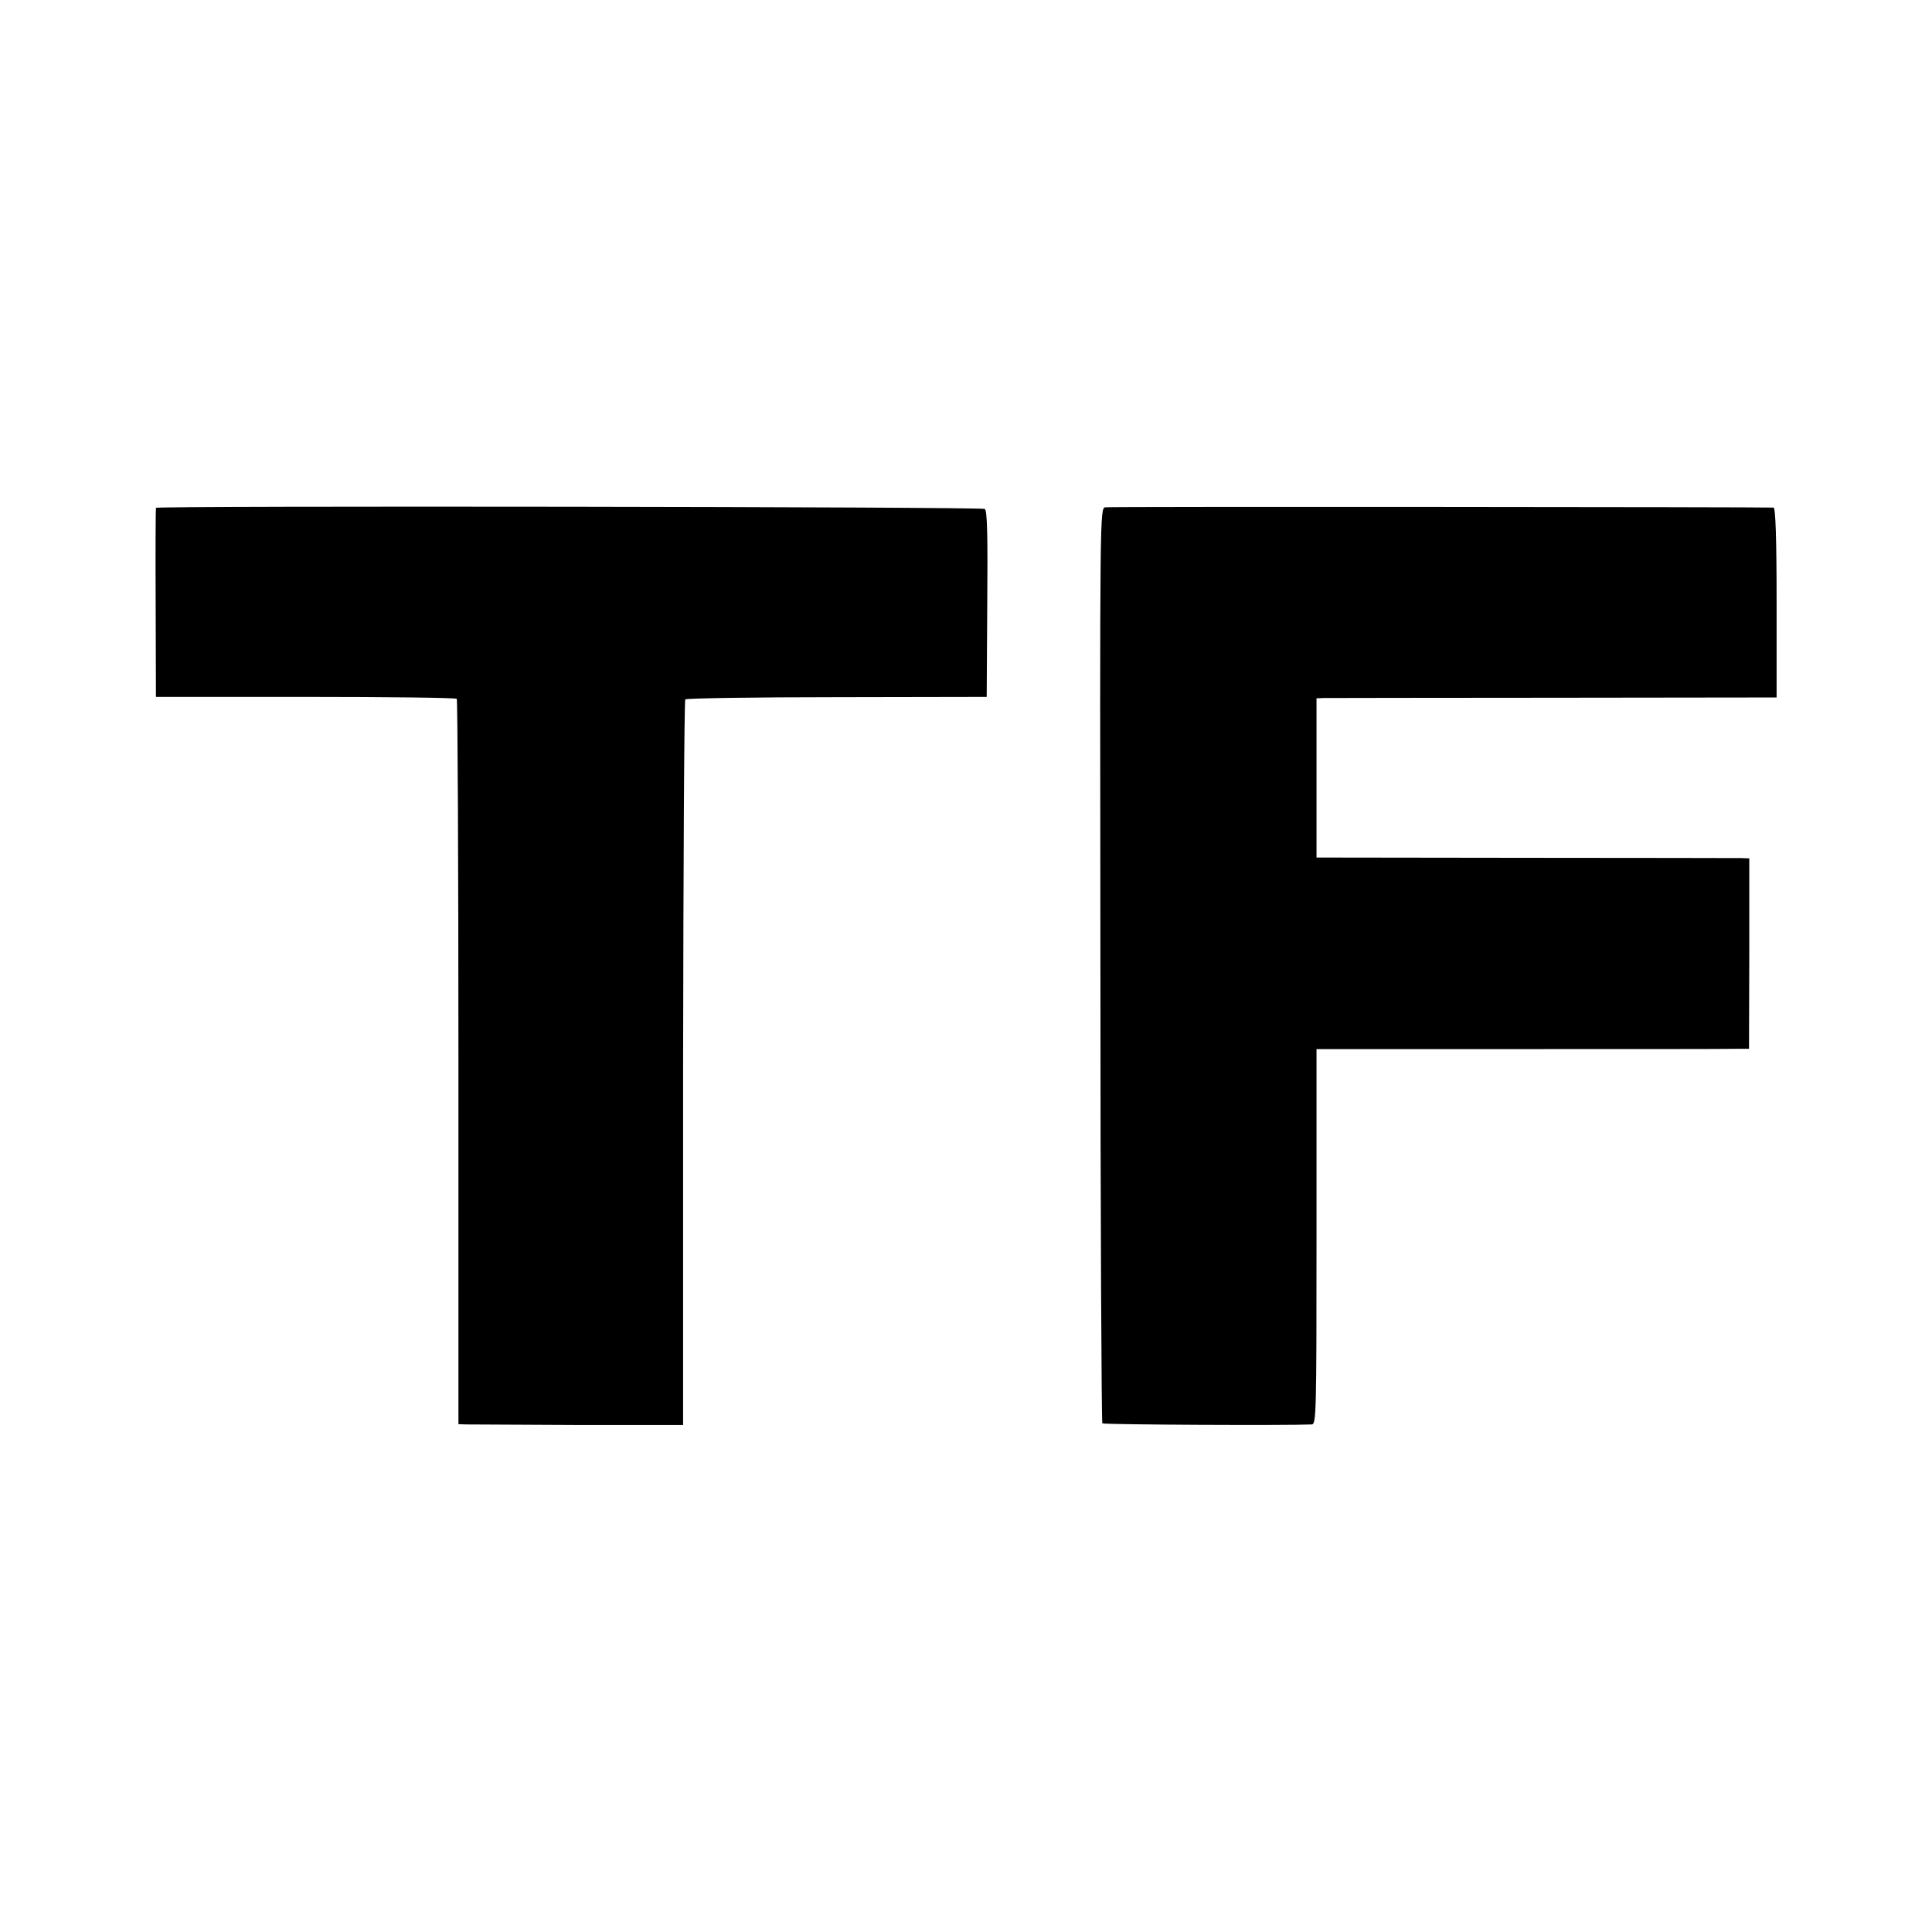
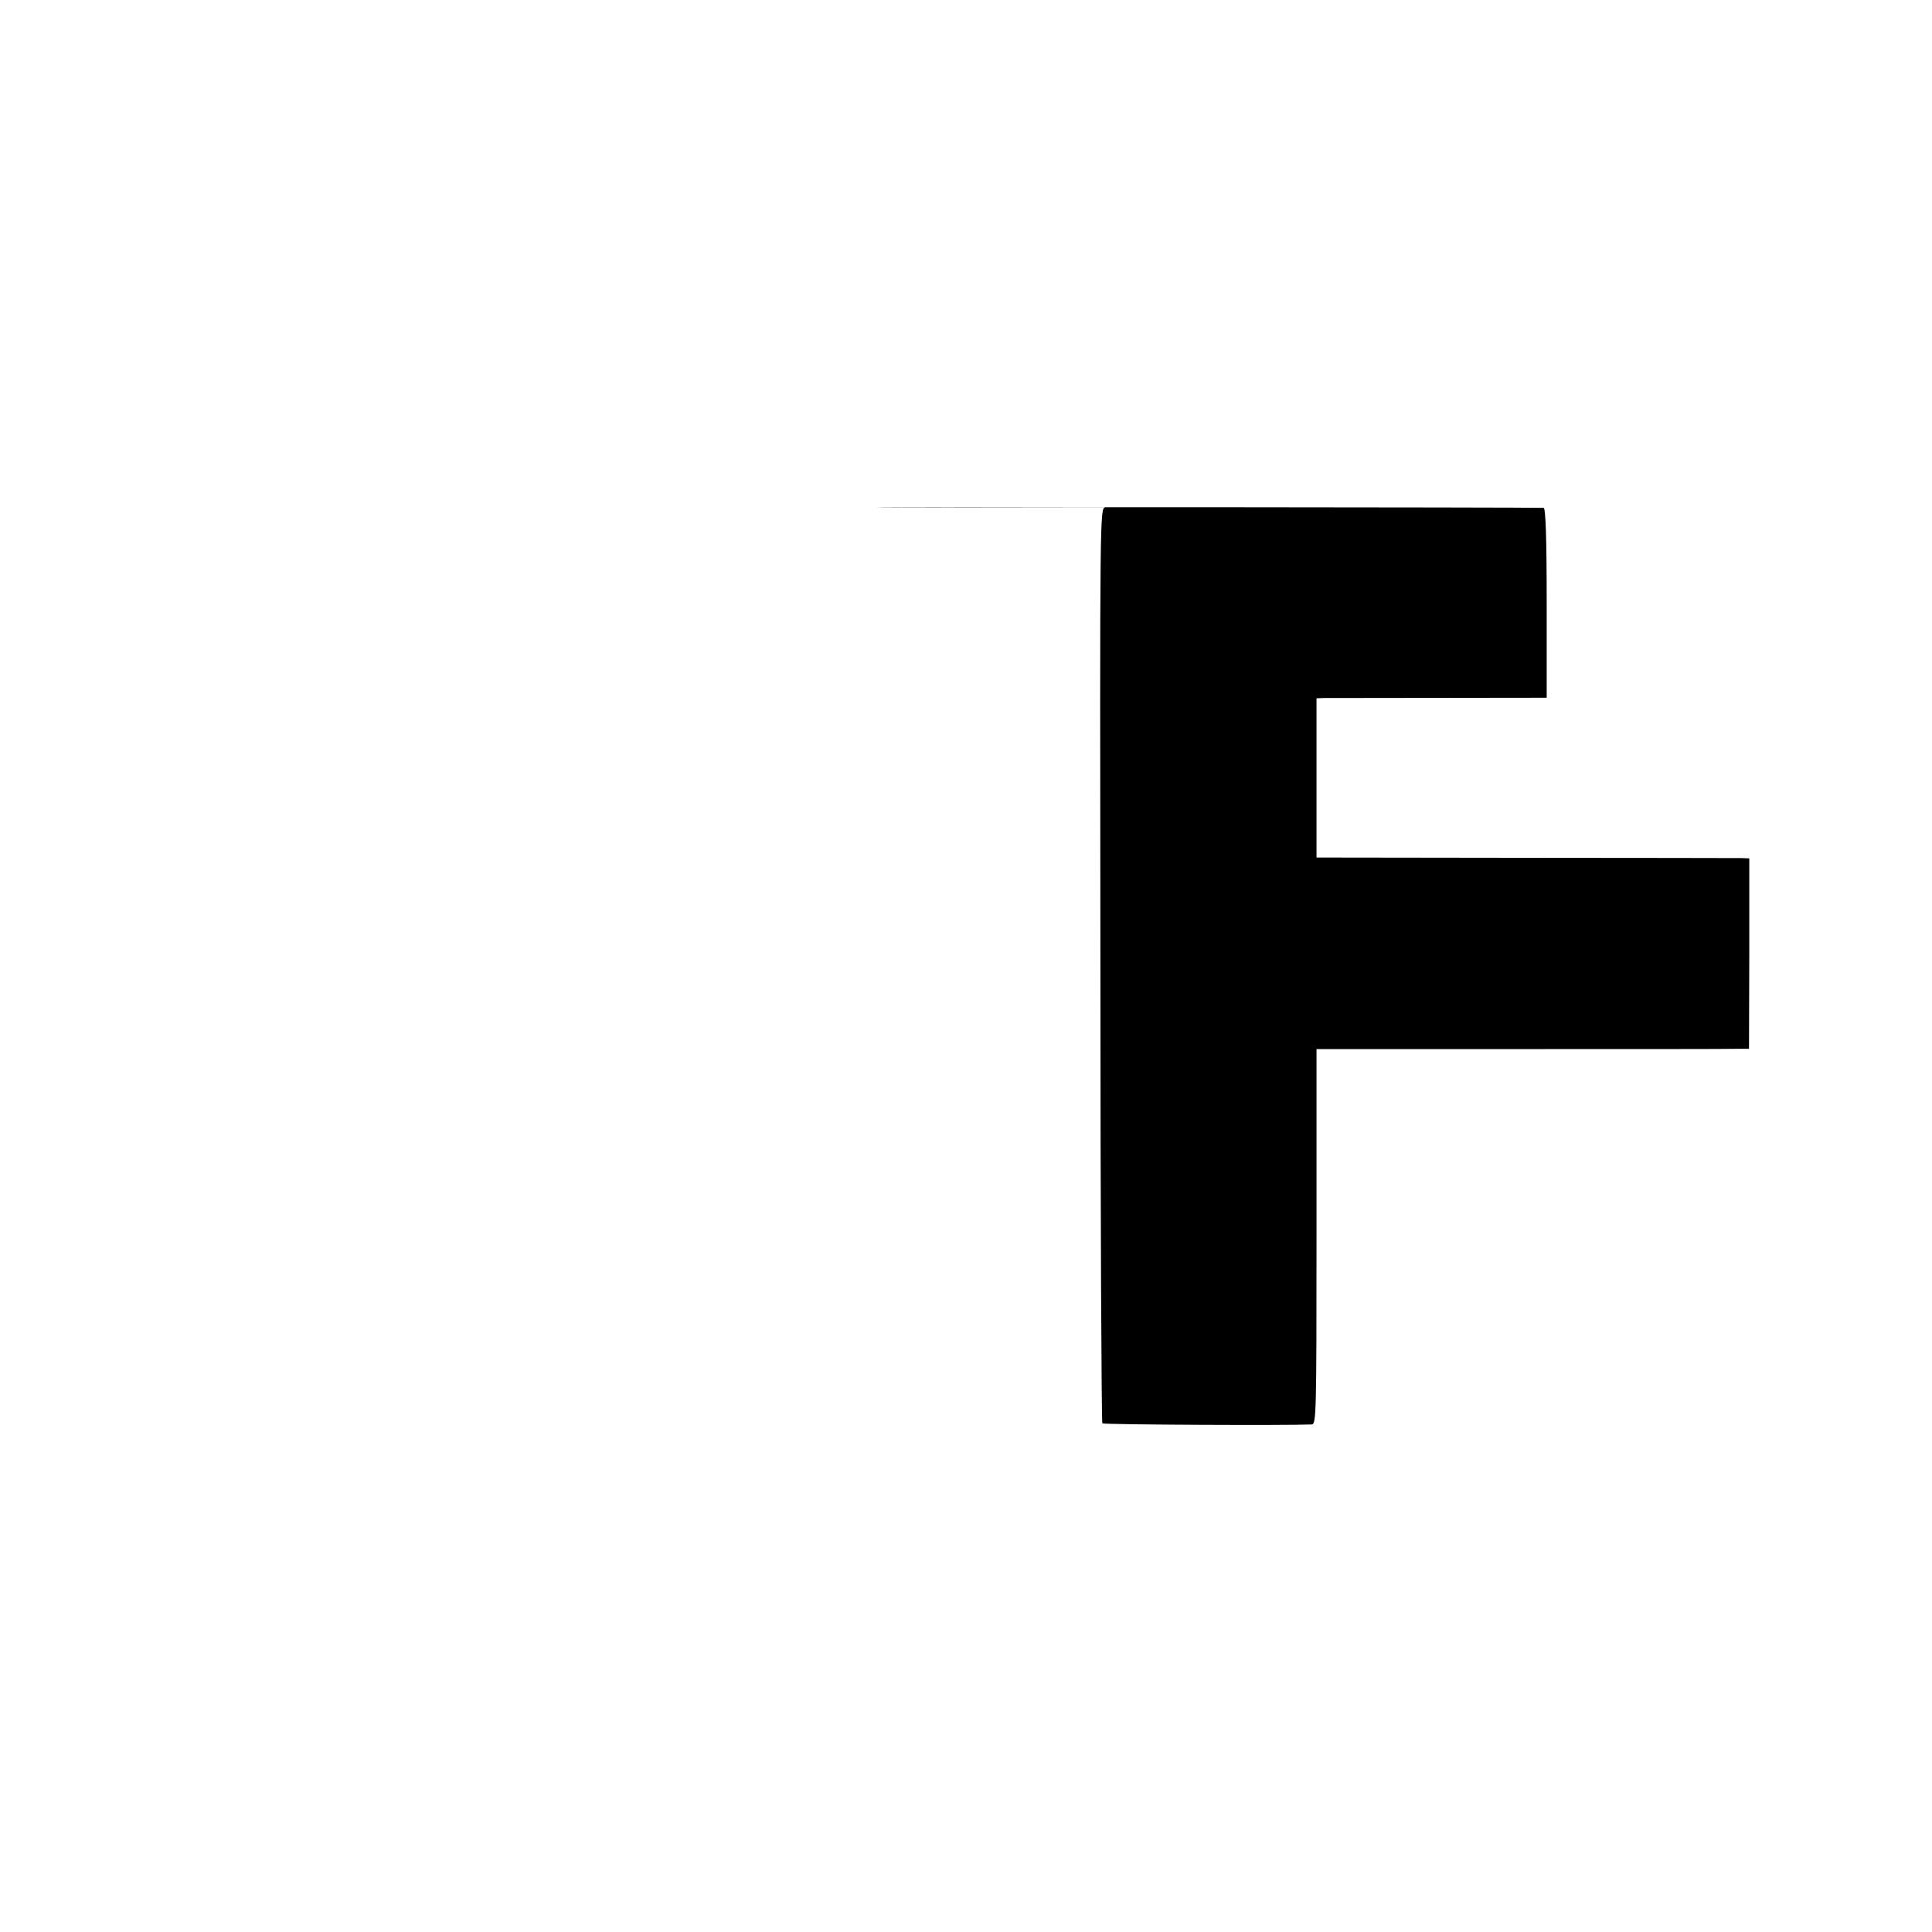
<svg xmlns="http://www.w3.org/2000/svg" version="1.0" width="700pt" height="700pt" viewBox="0 0 700 700" preserveAspectRatio="xMidYMid meet">
  <g transform="translate(0,700) scale(0.1,-0.1)" fill="#000000" stroke="none">
-     <path d="M565 5160 c-1 -3 -2 -158 -1 -345 l1 -340 542 0 c298 0 545 -3 548 -7 3 -3 6 -596 6 -1317 l0 -1311 27 -1 c15 0 198 -1 407 -2 l380 0 0 1311 c1 721 4 1314 8 1318 4 4 251 8 550 8 l542 1 2 337 c2 248 0 339 -9 344 -13 8 -2998 12 -3003 4z" />
-     <path d="M4005 5162 c-20 -3 -20 -10 -18 -1658 0 -911 4 -1658 7 -1661 5 -5 677 -8 759 -4 16 1 17 40 17 680 l0 680 738 0 c405 0 758 0 783 1 l46 0 1 345 0 345 -27 1 c-14 0 -367 1 -783 1 l-758 1 0 289 0 288 28 1 c15 0 390 1 833 1 l806 1 0 344 c0 238 -4 343 -11 344 -32 2 -2404 4 -2421 1z" />
+     <path d="M4005 5162 c-20 -3 -20 -10 -18 -1658 0 -911 4 -1658 7 -1661 5 -5 677 -8 759 -4 16 1 17 40 17 680 l0 680 738 0 c405 0 758 0 783 1 l46 0 1 345 0 345 -27 1 c-14 0 -367 1 -783 1 l-758 1 0 289 0 288 28 1 l806 1 0 344 c0 238 -4 343 -11 344 -32 2 -2404 4 -2421 1z" />
  </g>
</svg>